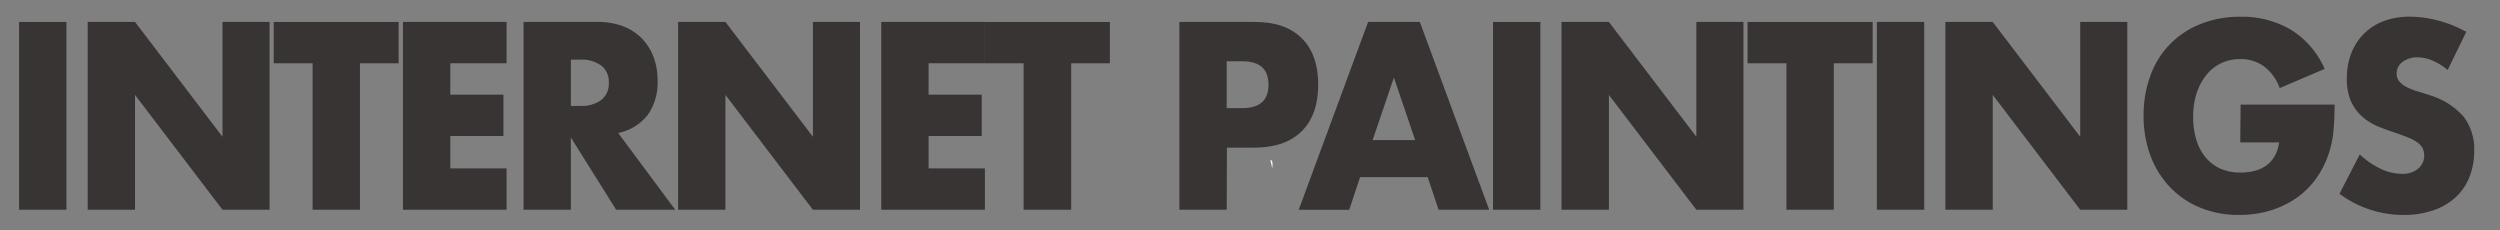
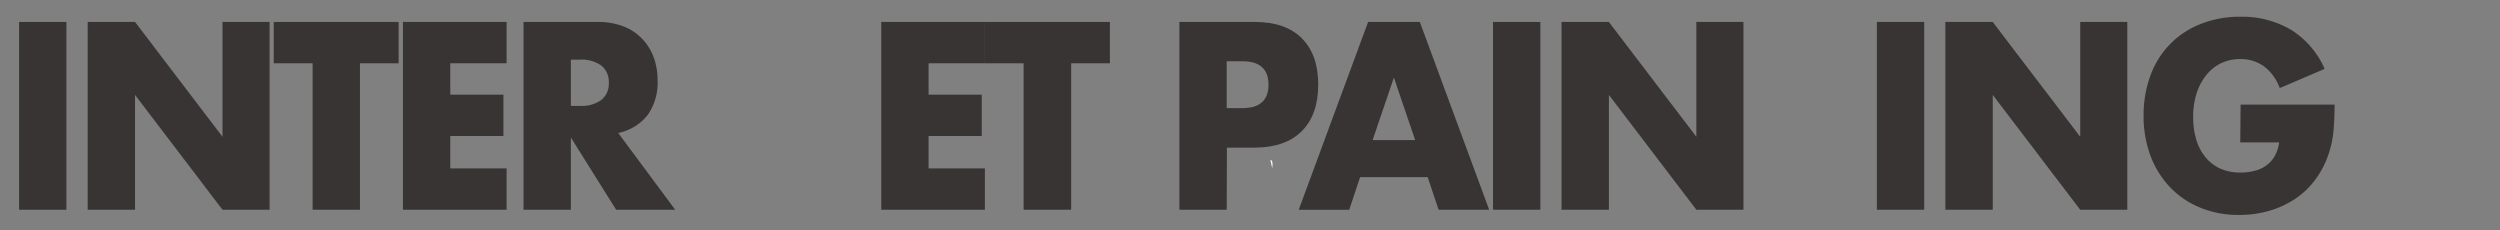
<svg xmlns="http://www.w3.org/2000/svg" id="Layer_1" data-name="Layer 1" viewBox="0 0 508 46.8">
  <rect x="0" y="0" width="508" height="46.8" fill="#808080" stroke="none" />
  <defs>
    <style>.cls-1{isolation:isolate;}.cls-2{fill:#383434;}.cls-3{fill:#fff;}</style>
  </defs>
  <title>internetpaintings</title>
  <g class="cls-1">
    <g class="cls-1">
      <path class="cls-2" d="M13.5,4.46V42.62H3.88V4.46Z" />
      <path class="cls-2" d="M17.82,42.62V4.46h9.62L45.21,27.79V4.46h9.57V42.62H45.21L27.44,19.29V42.62Z" />
      <path class="cls-2" d="M73.14,12.86V42.62H63.52V12.86h-7.9V4.46H81v8.4Z" />
      <path class="cls-2" d="M102.94,12.86H91.5v6.38h10.8v8.4H91.5v6.58h11.44v8.4H81.88V4.46h21.06Z" />
      <path class="cls-2" d="M137.2,42.62h-12L116,27.94V42.62h-9.62V4.46h15a14.3,14.3,0,0,1,5.4.94A10.44,10.44,0,0,1,130.6,8a10.85,10.85,0,0,1,2.26,3.74,13.41,13.41,0,0,1,.76,4.55,11.43,11.43,0,0,1-2,7.06,10.2,10.2,0,0,1-6,3.67ZM116,21.52h1.82a6.86,6.86,0,0,0,4.37-1.21,4.21,4.21,0,0,0,1.52-3.49,4.21,4.21,0,0,0-1.52-3.49,6.86,6.86,0,0,0-4.37-1.21H116Z" />
-       <path class="cls-2" d="M137.79,42.62V4.46h9.62l17.77,23.33V4.46h9.57V42.62h-9.57L147.41,19.29V42.62Z" />
      <path class="cls-2" d="M200.13,12.86H188.69v6.38h10.8v8.4h-10.8v6.58h11.44v8.4H179.07V4.46h21.06Z" />
      <path class="cls-2" d="M217.66,12.86V42.62H208V12.86h-7.9V4.46h25.43v8.4Z" />
      <path class="cls-2" d="M249.27,42.62h-9.62V4.46H255q6.23,0,9.55,3.34t3.31,9.41q0,6.07-3.31,9.41T255,30h-5.69Zm0-20.65h3.19q5.3,0,5.3-4.76t-5.3-4.76h-3.19Z" />
      <path class="cls-2" d="M290.11,36H276.37l-2.21,6.63H263.9L278,4.46h10.51l14.09,38.16H292.32Zm-2.55-7.54-4.32-12.7-4.32,12.7Z" />
      <path class="cls-2" d="M313,4.46V42.62h-9.62V4.46Z" />
      <path class="cls-2" d="M317.3,42.62V4.46h9.62L344.7,27.79V4.46h9.57V42.62H344.7L326.93,19.29V42.62Z" />
-       <path class="cls-2" d="M372.63,12.86V42.62H363V12.86h-7.9V4.46h25.43v8.4Z" />
      <path class="cls-2" d="M391,4.46V42.62h-9.62V4.46Z" />
      <path class="cls-2" d="M395.3,42.62V4.46h9.62L422.7,27.79V4.46h9.57V42.62H422.7L404.93,19.29V42.62Z" />
      <path class="cls-2" d="M455.29,21.26h19.1q0,3-.25,5.52a20,20,0,0,1-1,4.61,18.56,18.56,0,0,1-2.8,5.29,16.58,16.58,0,0,1-4.15,3.85A19.15,19.15,0,0,1,461,42.87a21.82,21.82,0,0,1-6,.81,20.47,20.47,0,0,1-7.88-1.47A17.72,17.72,0,0,1,441,38.09a18.74,18.74,0,0,1-4-6.38,22.84,22.84,0,0,1-1.42-8.22,23,23,0,0,1,1.4-8.17A17.57,17.57,0,0,1,447.19,4.87a21.44,21.44,0,0,1,8.1-1.47A19.6,19.6,0,0,1,465.45,6a17.7,17.7,0,0,1,6.92,8l-9.13,3.9a9.55,9.55,0,0,0-3.31-4.5A8.14,8.14,0,0,0,455.29,12a9.07,9.07,0,0,0-3.93.83,8.57,8.57,0,0,0-3,2.38,11.54,11.54,0,0,0-2,3.72,15.58,15.58,0,0,0-.71,4.86,15.78,15.78,0,0,0,.61,4.5,10.26,10.26,0,0,0,1.84,3.59,8.32,8.32,0,0,0,3,2.35,10,10,0,0,0,4.22.83,11.34,11.34,0,0,0,2.75-.33,7.12,7.12,0,0,0,2.38-1.06,6,6,0,0,0,1.74-1.9,7.78,7.78,0,0,0,.93-2.83h-7.9Z" />
-       <path class="cls-2" d="M497.36,14.23a11.84,11.84,0,0,0-3.14-1.95,8.13,8.13,0,0,0-3-.63,4.83,4.83,0,0,0-3,.91A2.87,2.87,0,0,0,487,14.94a2.41,2.41,0,0,0,.59,1.67,5.13,5.13,0,0,0,1.55,1.14,12.92,12.92,0,0,0,2.16.83q1.2.35,2.38.76a14.8,14.8,0,0,1,6.9,4.33,10.9,10.9,0,0,1,2.18,7.06,14.1,14.1,0,0,1-1,5.31,11.07,11.07,0,0,1-2.8,4.07,12.82,12.82,0,0,1-4.52,2.63,18.33,18.33,0,0,1-6.06.94,21.84,21.84,0,0,1-13-4.3l4.12-8a16.7,16.7,0,0,0,4.27,2.93,10,10,0,0,0,4.17,1,4.88,4.88,0,0,0,3.51-1.11,3.43,3.43,0,0,0,1.15-2.53,3.5,3.5,0,0,0-.29-1.49,3.21,3.21,0,0,0-1-1.16,7.78,7.78,0,0,0-1.79-1q-1.1-.46-2.68-1-1.87-.61-3.66-1.34A11.43,11.43,0,0,1,480,23.69a9,9,0,0,1-2.26-3.06,11.12,11.12,0,0,1-.86-4.68,13.9,13.9,0,0,1,.91-5.14,11.45,11.45,0,0,1,2.55-3.95,11.32,11.32,0,0,1,4-2.56,14.81,14.81,0,0,1,5.33-.91,22.66,22.66,0,0,1,5.74.78,24.88,24.88,0,0,1,5.74,2.3Z" />
    </g>
  </g>
  <path class="cls-3" d="M258.13,32.45c.43.15.54.62.39,1.77Z" />
</svg>